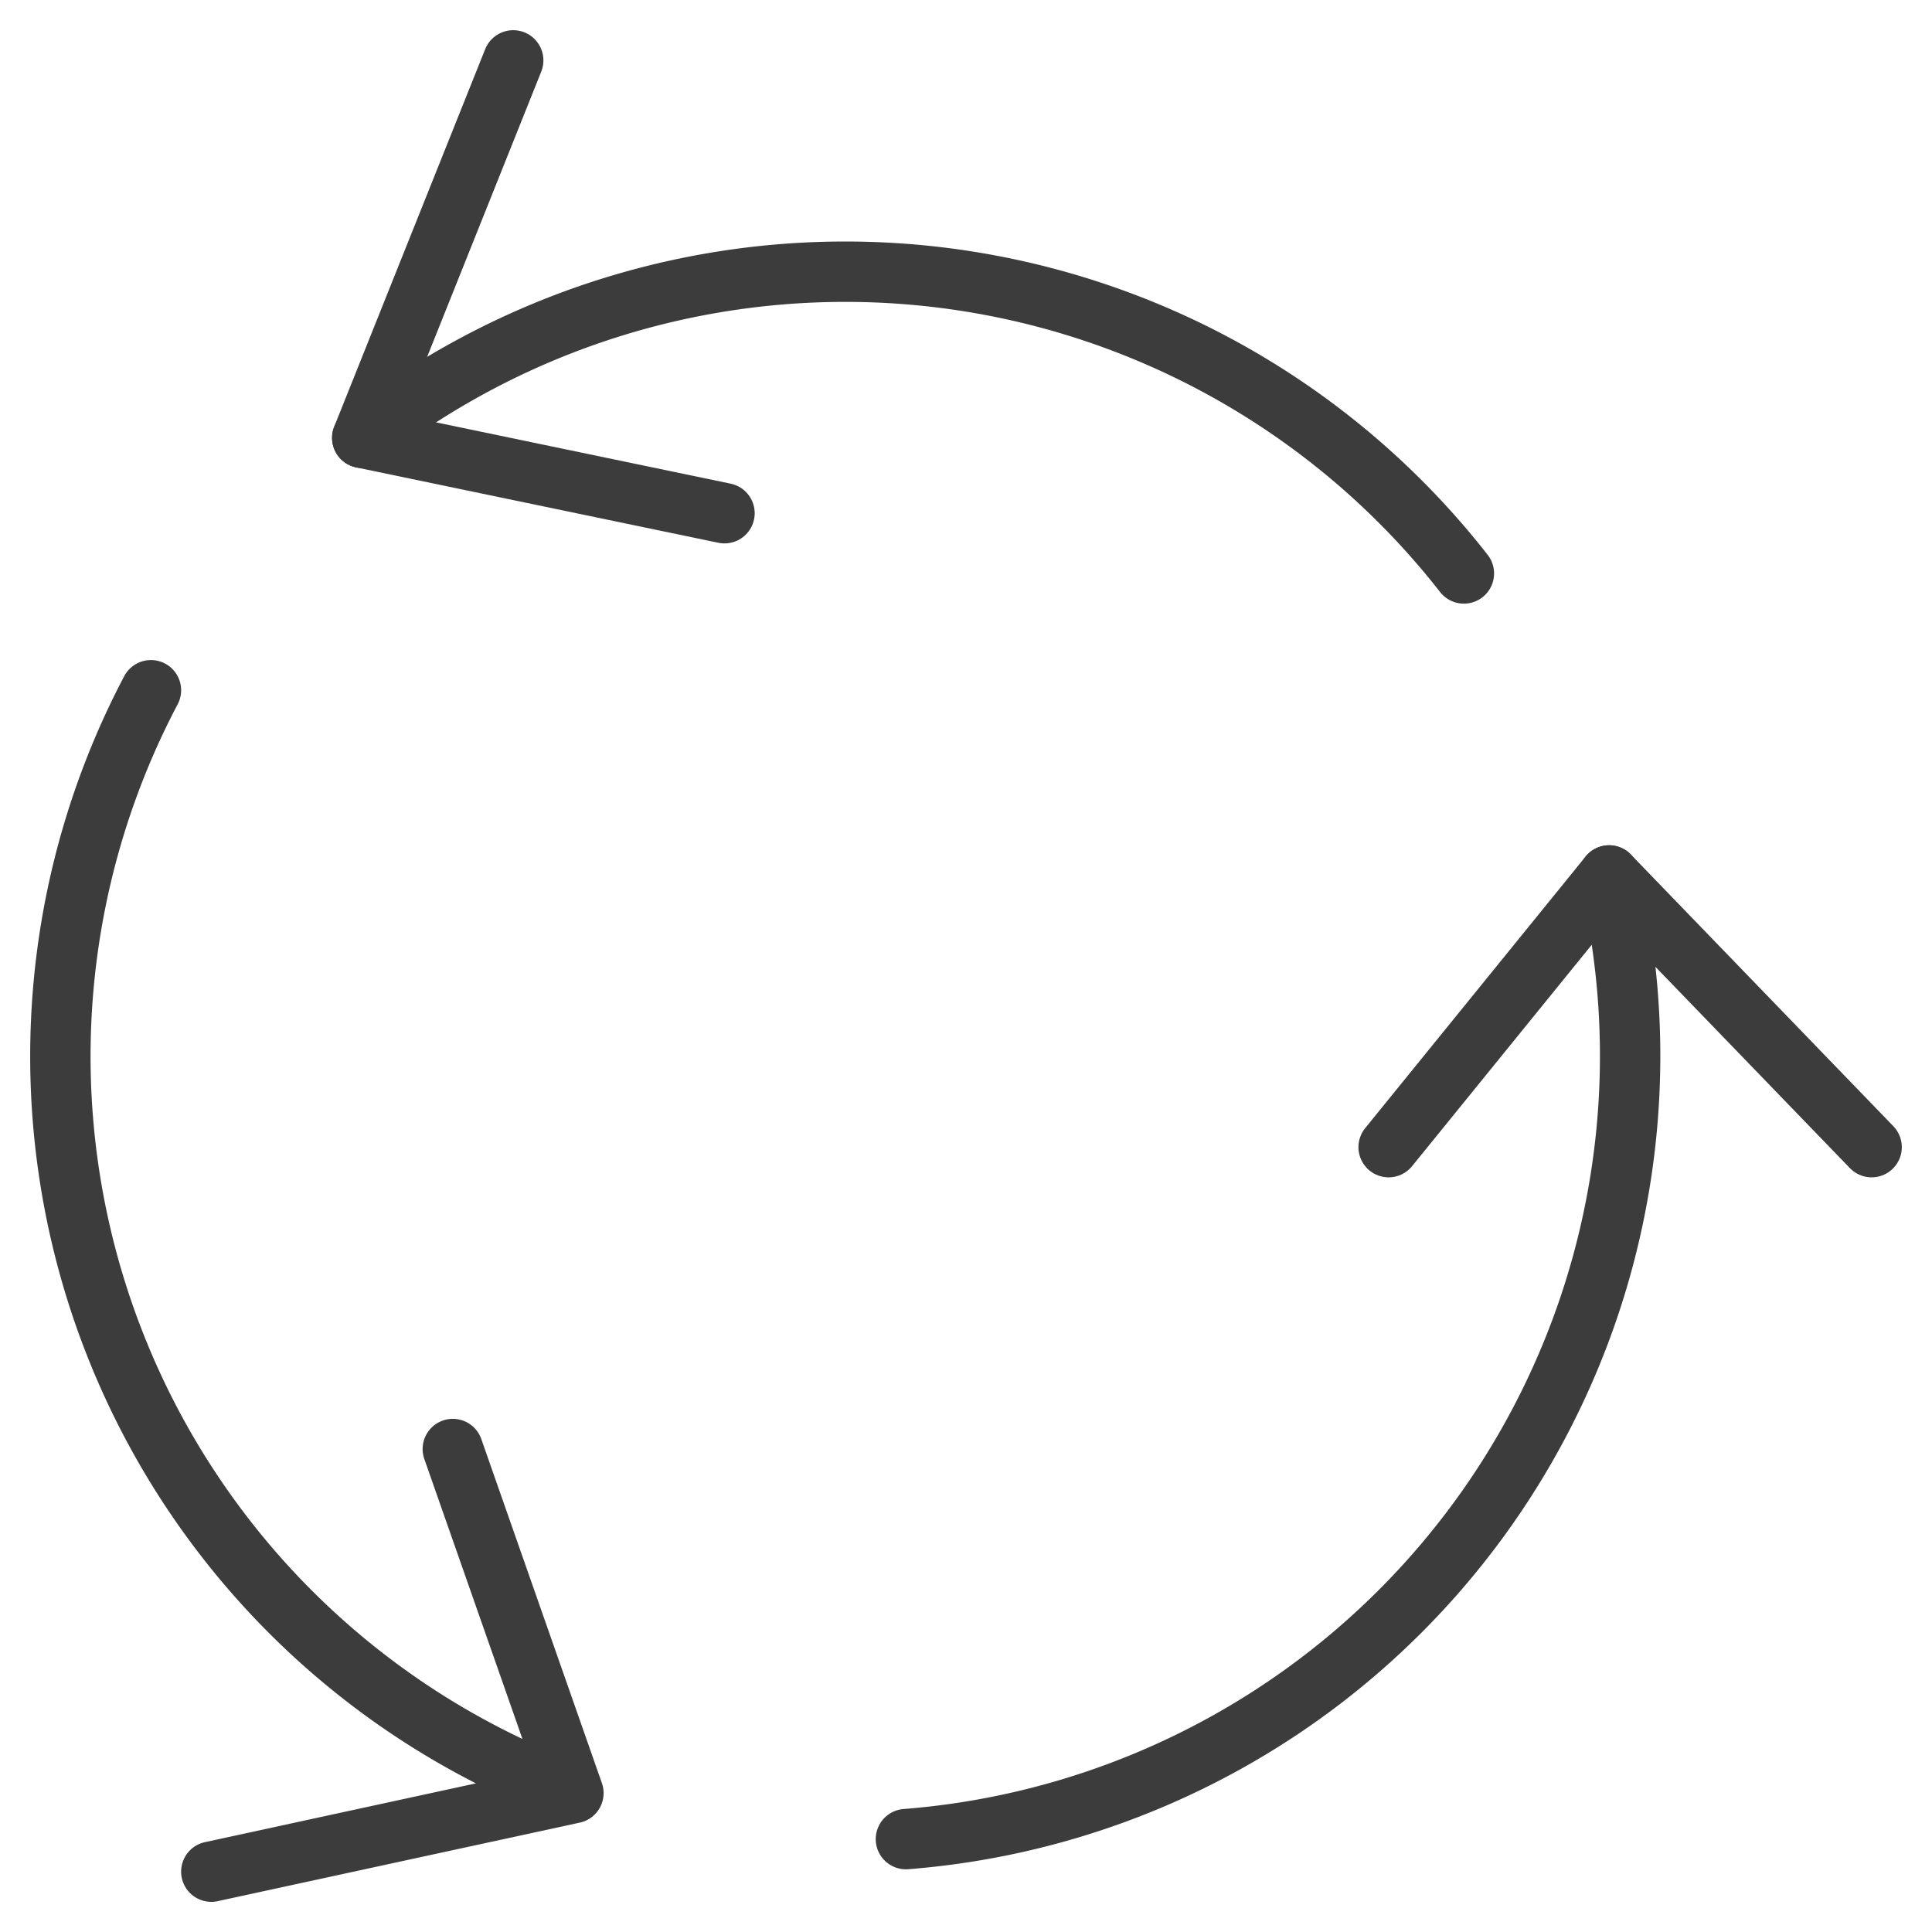
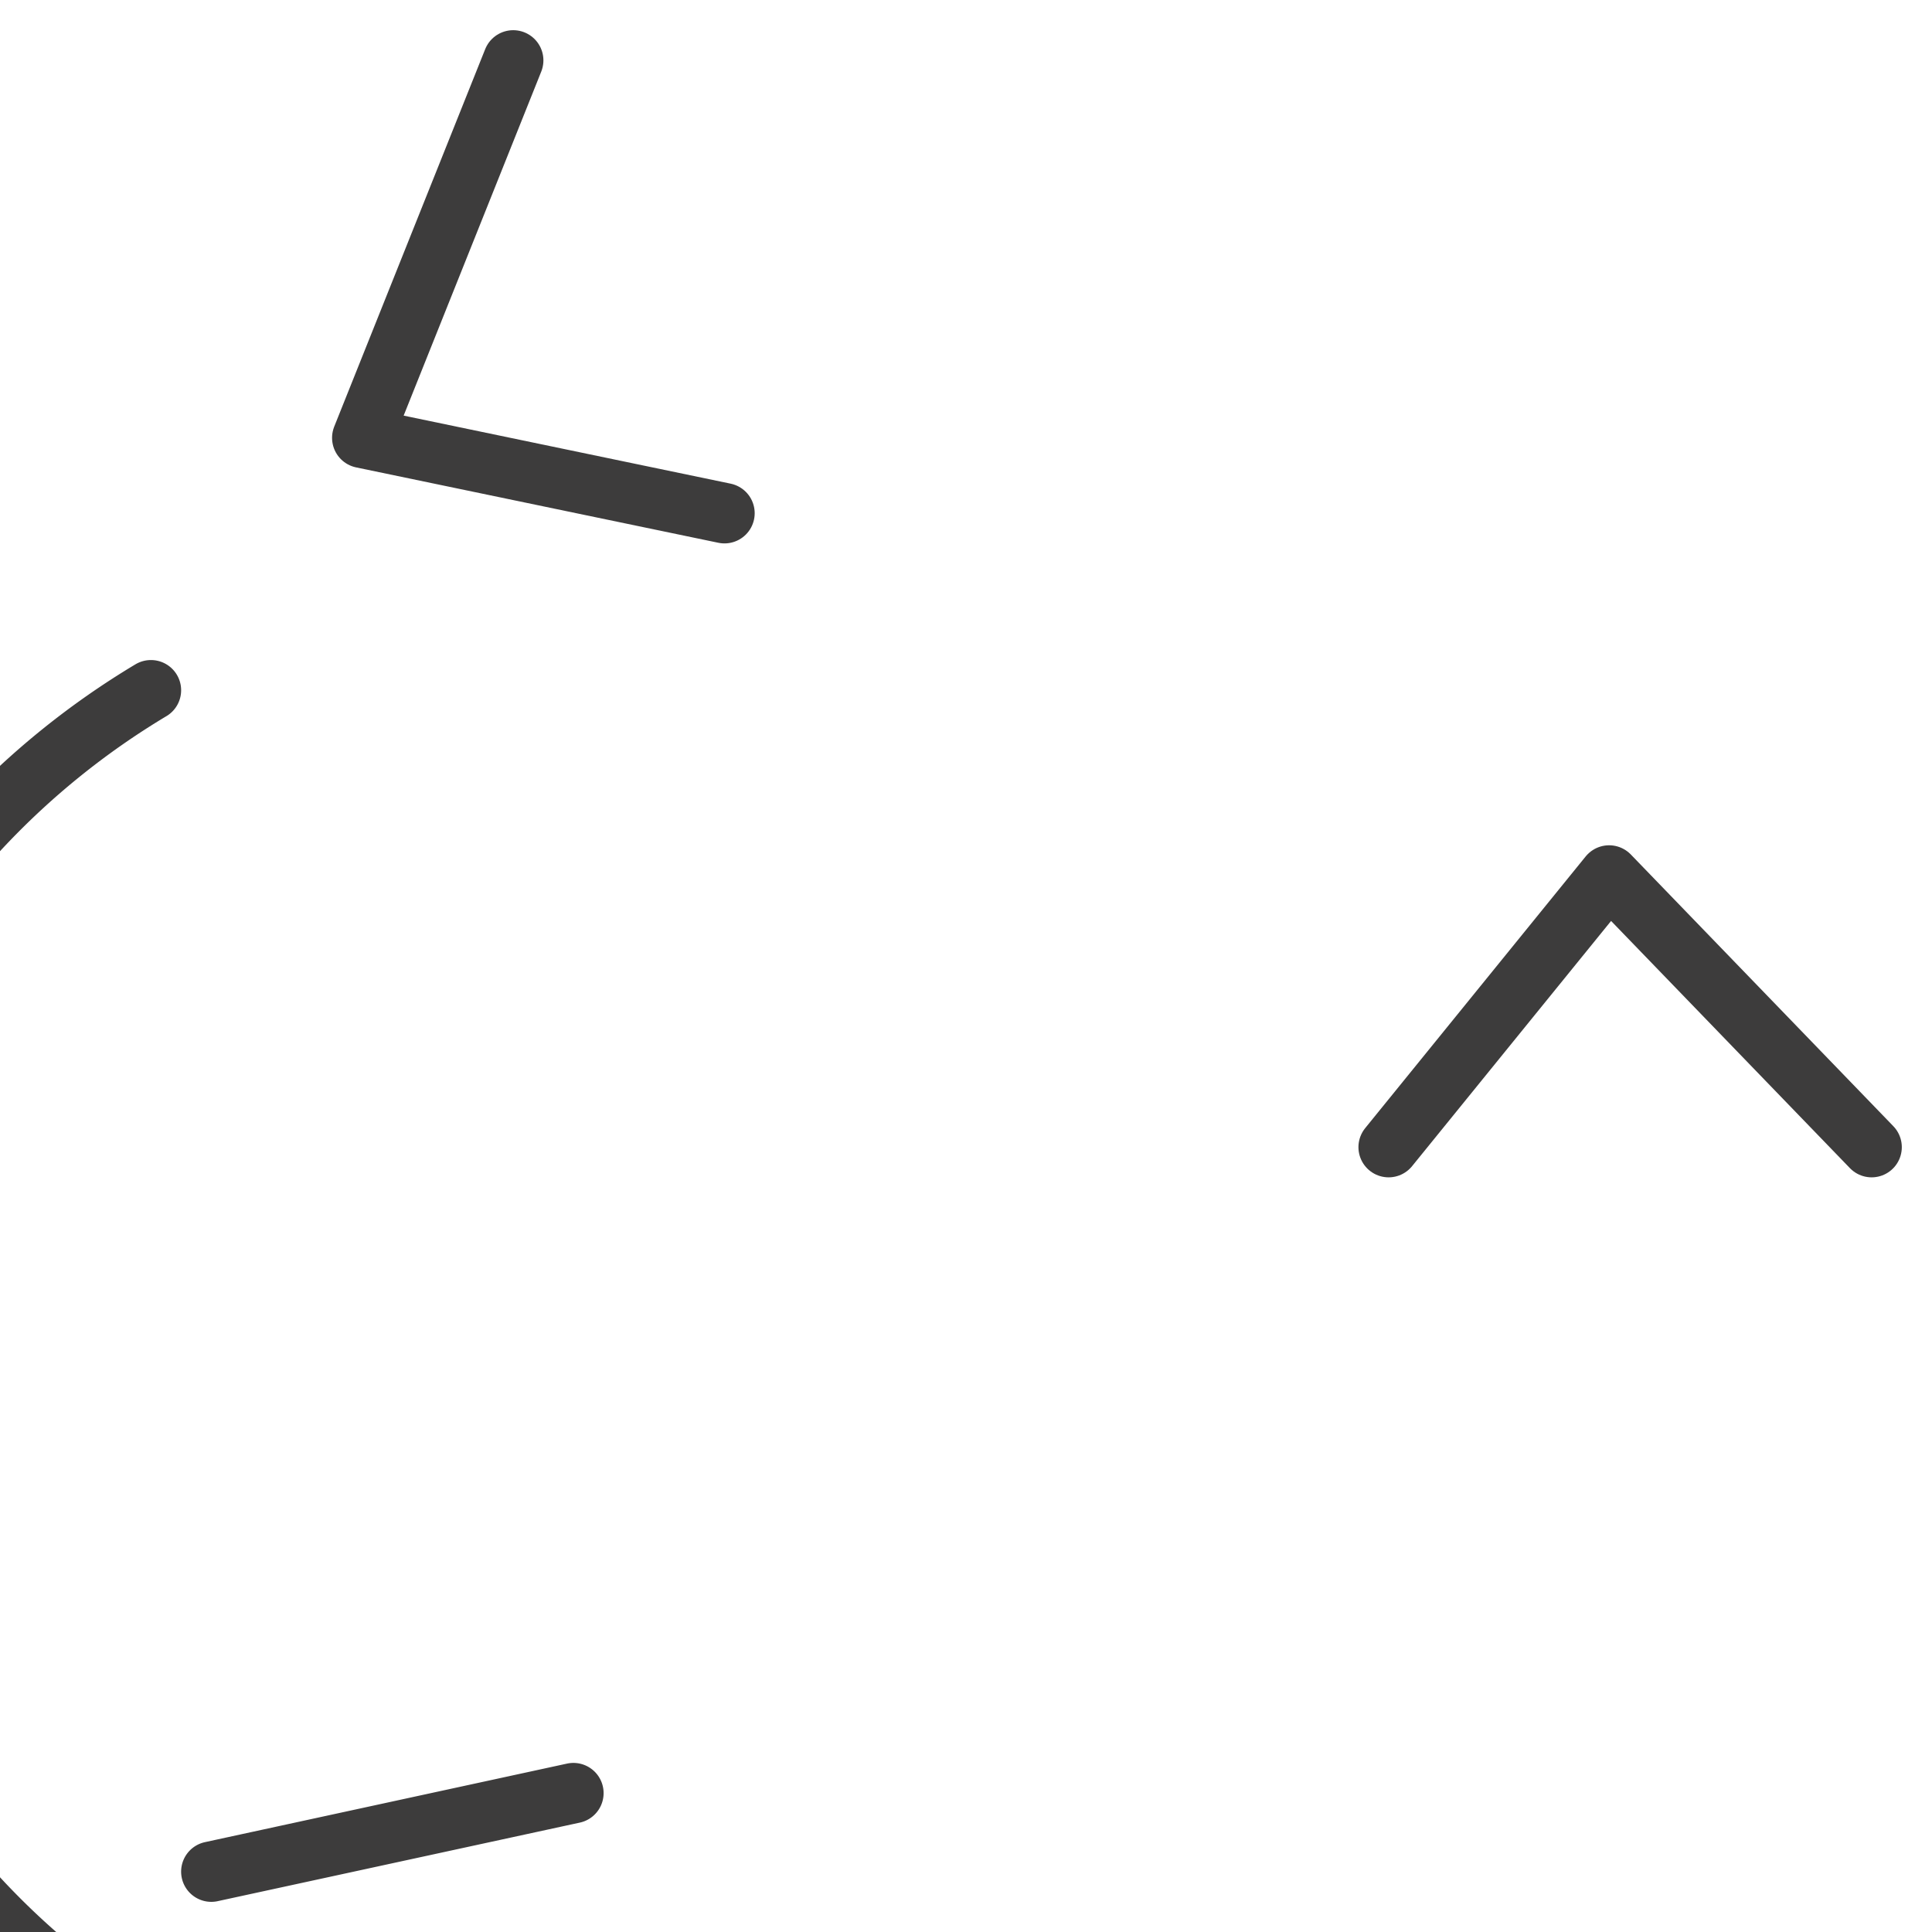
<svg xmlns="http://www.w3.org/2000/svg" viewBox="0 0 64 64" aria-labelledby="title" aria-describedby="desc" role="img">
  <title>Recycle</title>
  <desc>A line styled icon from Orion Icon Library.</desc>
  <path data-name="layer1" fill="none" stroke="#3d3c3c" stroke-miterlimit="10" stroke-width="2" d="M17.001 2L12 14.504l12 2.497" stroke-linejoin="round" stroke-linecap="round" />
  <path data-name="layer2" fill="none" stroke="#3d3c3c" stroke-miterlimit="10" stroke-width="2" d="M62 38.001l-8.696-9-7.304 9" stroke-linejoin="round" stroke-linecap="round" />
-   <path data-name="layer1" fill="none" stroke="#3d3c3c" stroke-miterlimit="10" stroke-width="2" d="M7 62.001l11.995-2.602L15 48.001m3.995 11.398A26.02 26.02 0 0 1 5 22.865" stroke-linejoin="round" stroke-linecap="round" />
-   <path data-name="layer2" d="M53.304 29A26.023 26.023 0 0 1 30.01 60.923" fill="none" stroke="#3d3c3c" stroke-miterlimit="10" stroke-width="2" stroke-linejoin="round" stroke-linecap="round" />
-   <path data-name="layer1" d="M12 14.504a26.007 26.007 0 0 1 36.493 4.492" fill="none" stroke="#3d3c3c" stroke-miterlimit="10" stroke-width="2" stroke-linejoin="round" stroke-linecap="round" />
+   <path data-name="layer1" fill="none" stroke="#3d3c3c" stroke-miterlimit="10" stroke-width="2" d="M7 62.001l11.995-2.602m3.995 11.398A26.02 26.02 0 0 1 5 22.865" stroke-linejoin="round" stroke-linecap="round" />
</svg>